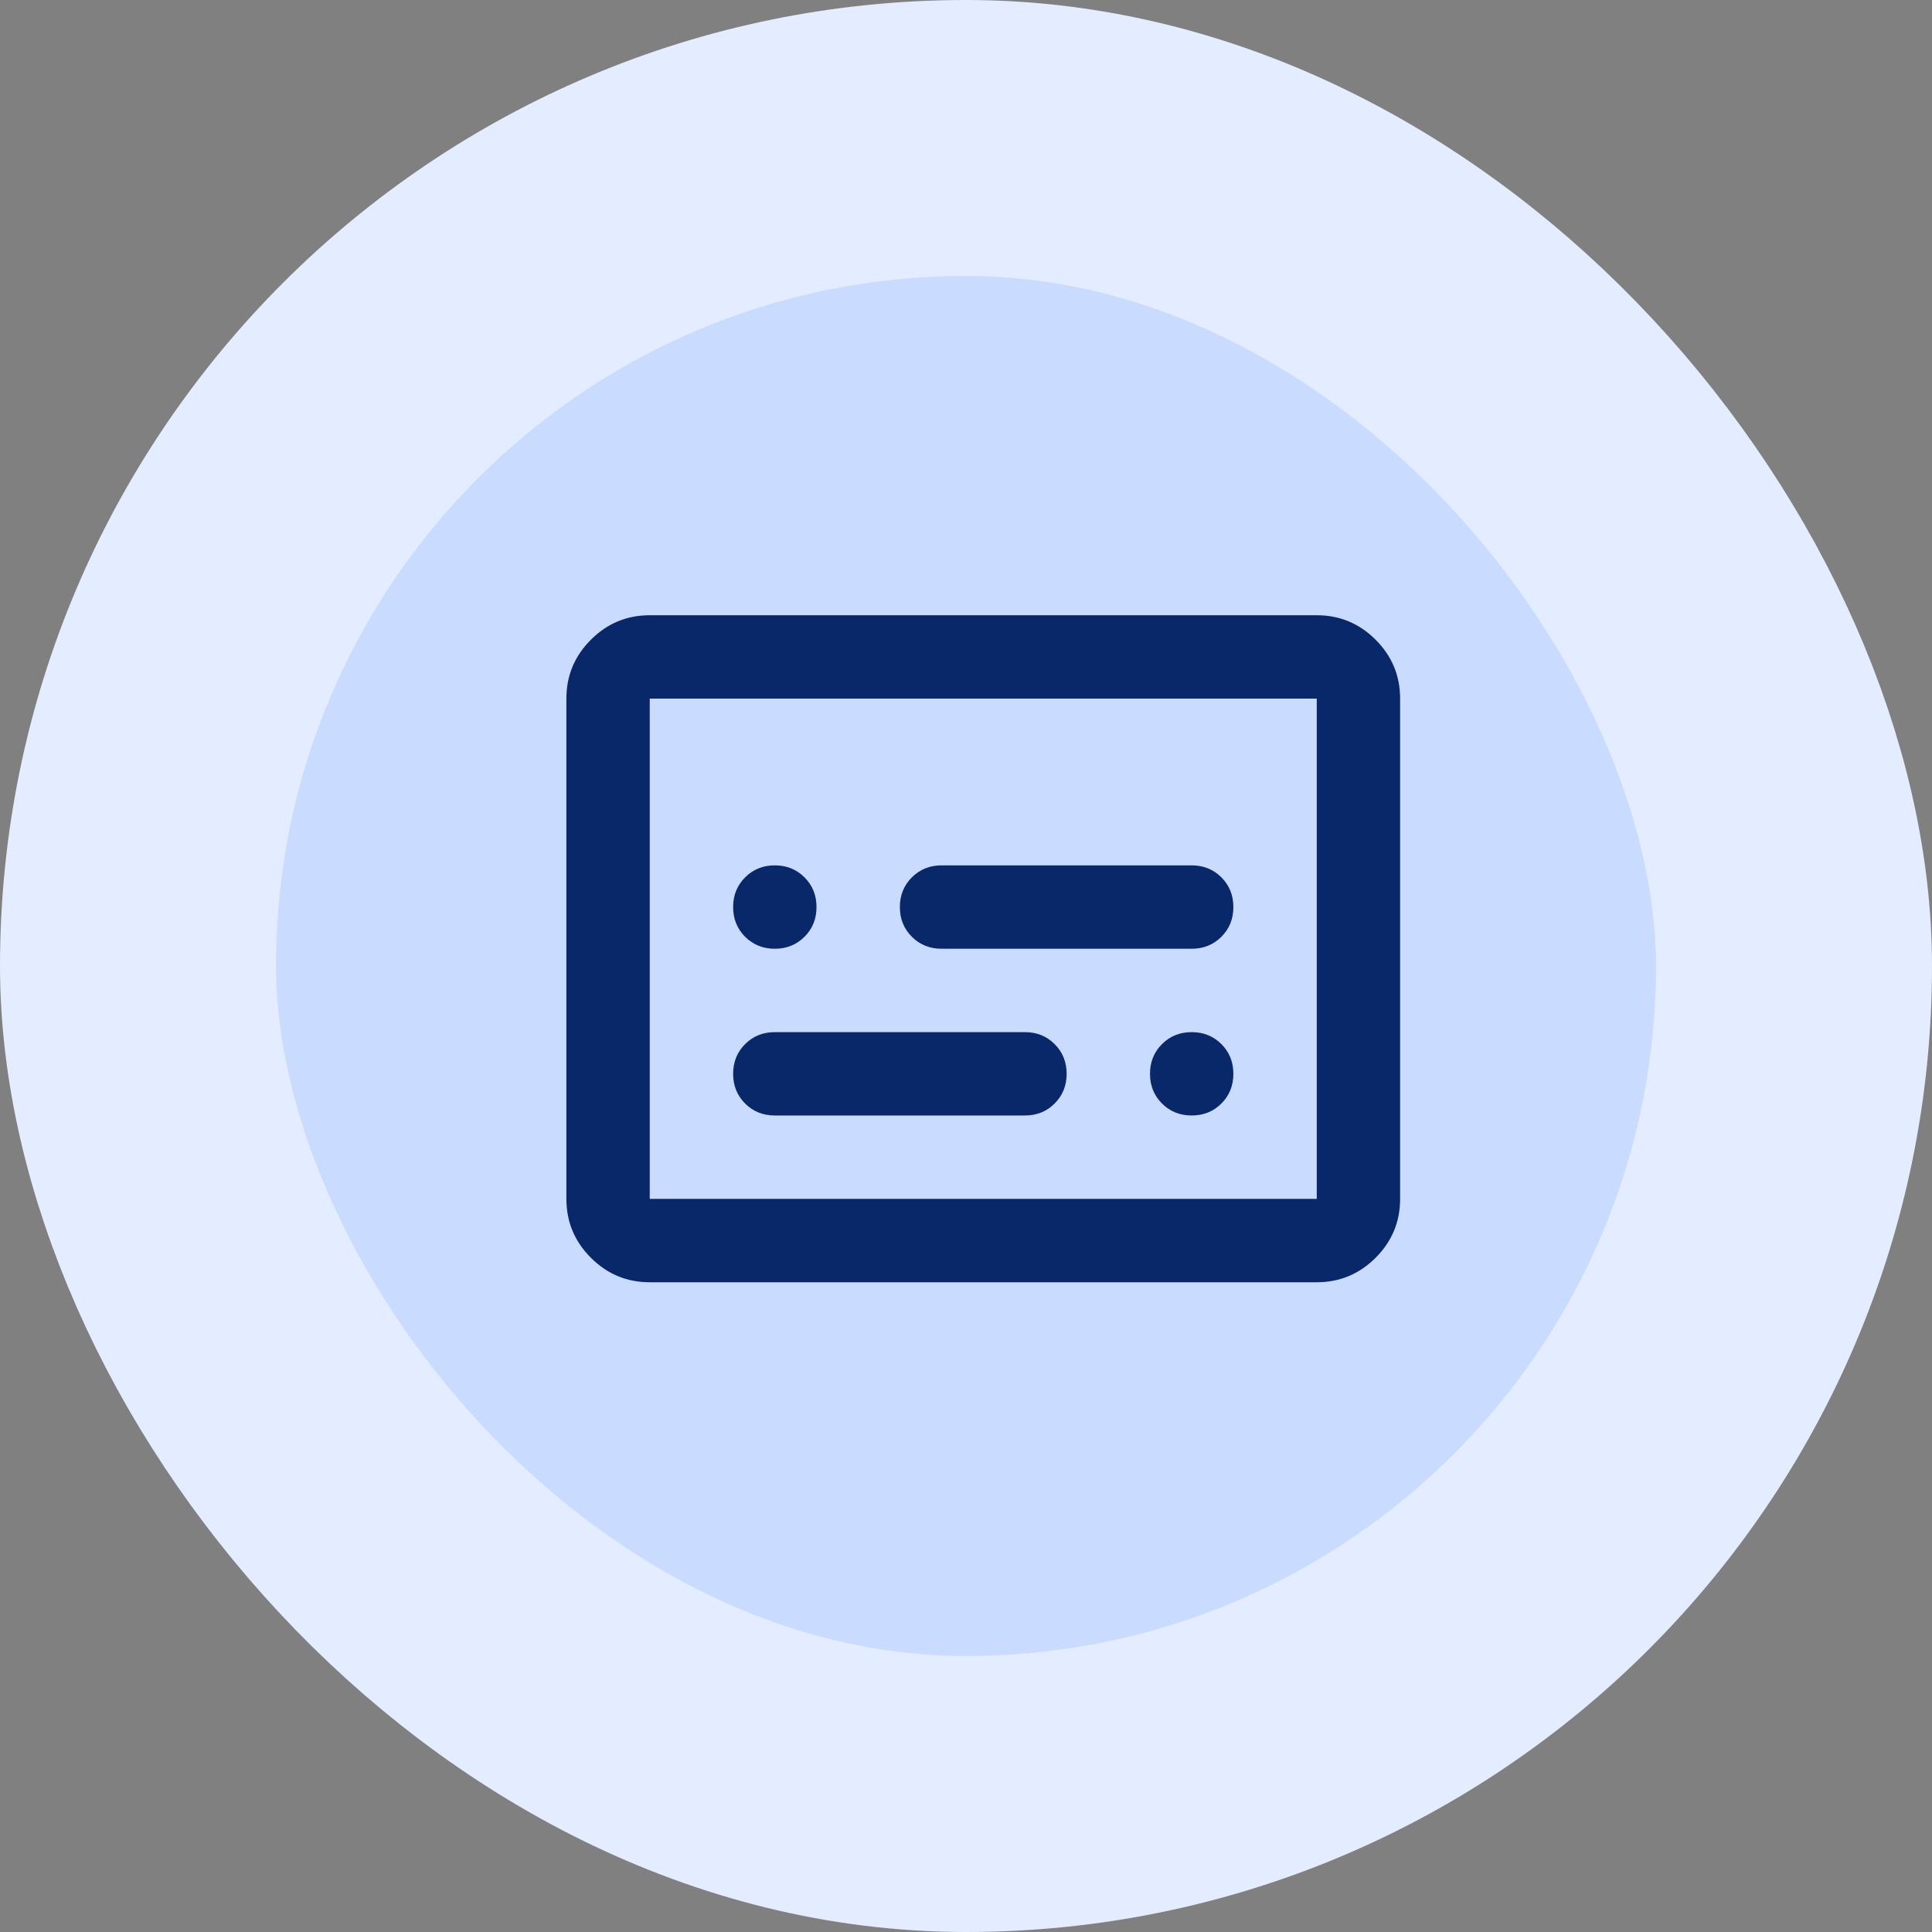
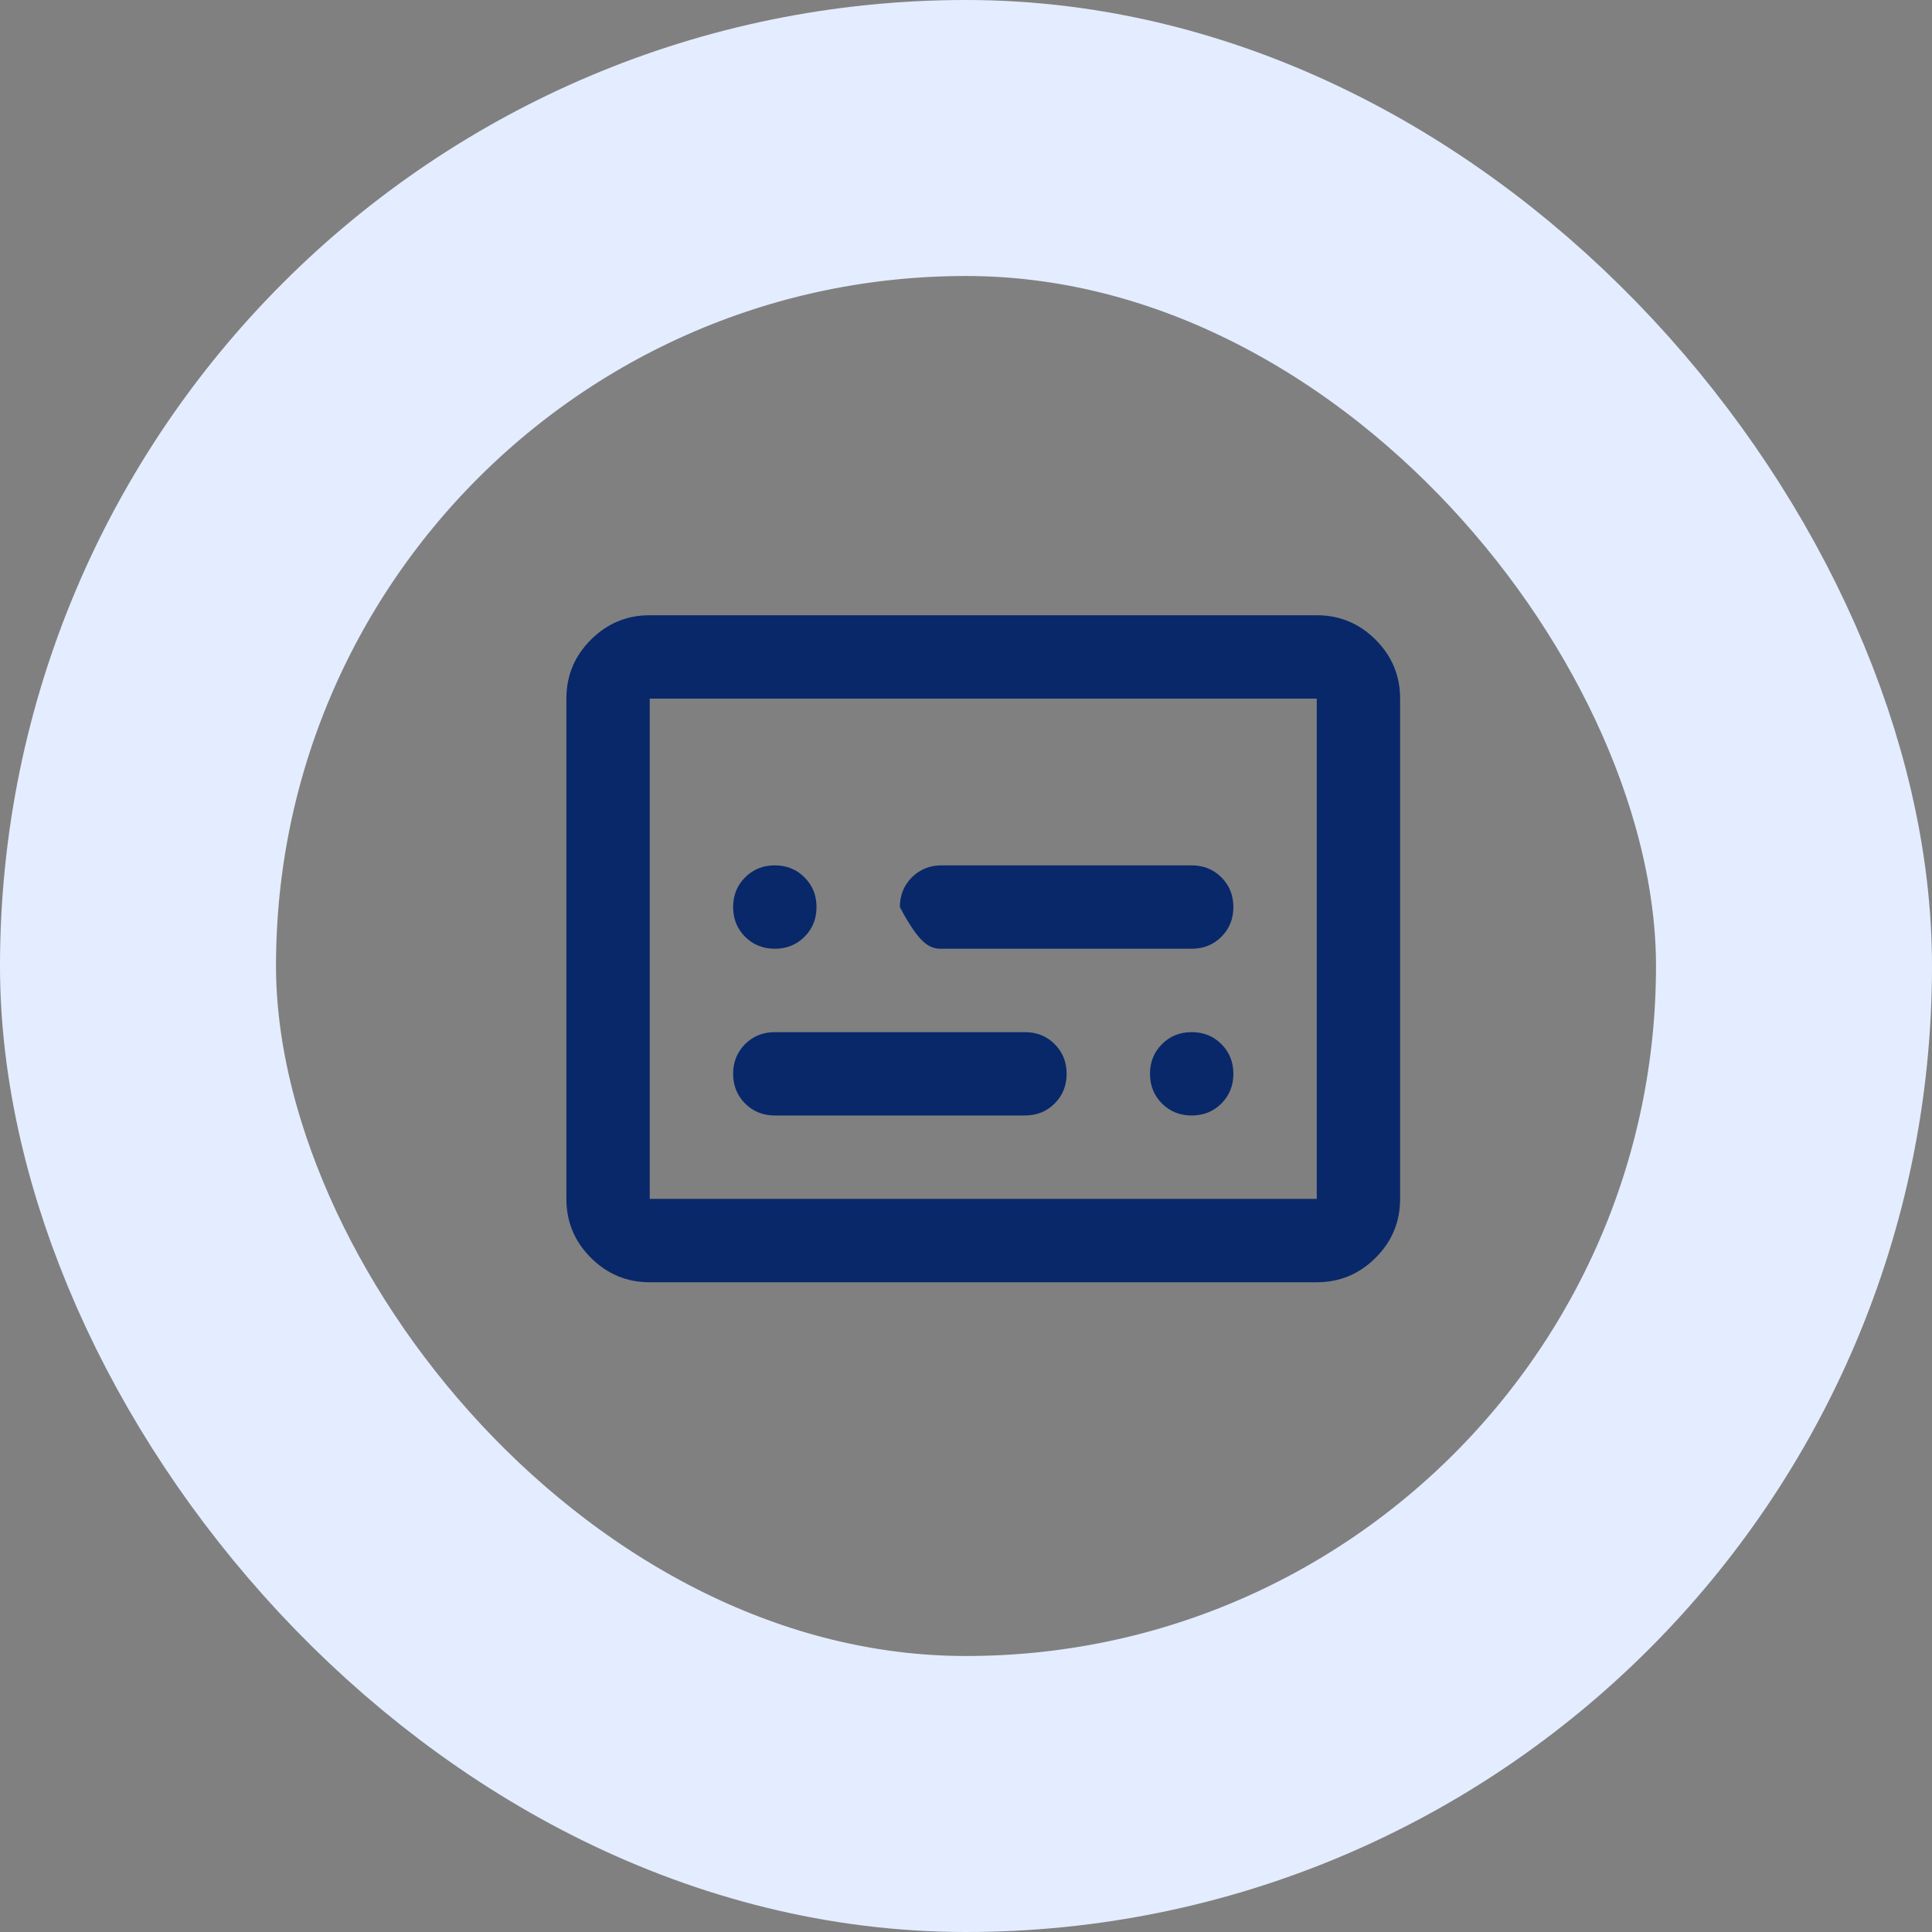
<svg xmlns="http://www.w3.org/2000/svg" width="56" height="56" viewBox="0 0 56 56" fill="none">
  <rect x="0" y="0" width="56" height="56" fill="#808080" stroke="none" />
-   <rect x="4" y="4" width="48" height="48" rx="24" fill="#C9DCFF" />
  <rect x="4" y="4" width="48" height="48" rx="24" stroke="#E3EDFF" stroke-width="8" />
  <mask id="mask0_93_186" style="mask-type:alpha" maskUnits="userSpaceOnUse" x="14" y="13" width="29" height="29">
    <rect x="14" y="13" width="29" height="29" fill="#6E5ADA" />
  </mask>
  <g mask="url(#mask0_93_186)">
-     <path d="M18.833 37.167C18.169 37.167 17.6 36.93 17.127 36.457C16.653 35.983 16.417 35.415 16.417 34.75V20.25C16.417 19.585 16.653 19.017 17.127 18.543C17.6 18.07 18.169 17.833 18.833 17.833H38.167C38.831 17.833 39.4 18.07 39.873 18.543C40.347 19.017 40.583 19.585 40.583 20.25V34.75C40.583 35.415 40.347 35.983 39.873 36.457C39.4 36.93 38.831 37.167 38.167 37.167H18.833ZM18.833 34.75H38.167V20.25H18.833V34.75ZM22.458 32.333H29.708C30.051 32.333 30.338 32.218 30.569 31.986C30.801 31.754 30.917 31.467 30.917 31.125C30.917 30.783 30.801 30.496 30.569 30.264C30.338 30.032 30.051 29.917 29.708 29.917H22.458C22.116 29.917 21.829 30.032 21.597 30.264C21.366 30.496 21.25 30.783 21.25 31.125C21.25 31.467 21.366 31.754 21.597 31.986C21.829 32.218 22.116 32.333 22.458 32.333ZM27.292 27.5H34.542C34.884 27.5 35.171 27.384 35.403 27.153C35.634 26.921 35.75 26.634 35.75 26.292C35.75 25.949 35.634 25.662 35.403 25.431C35.171 25.199 34.884 25.083 34.542 25.083H27.292C26.949 25.083 26.662 25.199 26.431 25.431C26.199 25.662 26.083 25.949 26.083 26.292C26.083 26.634 26.199 26.921 26.431 27.153C26.662 27.384 26.949 27.5 27.292 27.5ZM22.458 27.5C22.801 27.5 23.088 27.384 23.319 27.153C23.551 26.921 23.667 26.634 23.667 26.292C23.667 25.949 23.551 25.662 23.319 25.431C23.088 25.199 22.801 25.083 22.458 25.083C22.116 25.083 21.829 25.199 21.597 25.431C21.366 25.662 21.25 25.949 21.25 26.292C21.25 26.634 21.366 26.921 21.597 27.153C21.829 27.384 22.116 27.5 22.458 27.5ZM34.542 32.333C34.884 32.333 35.171 32.218 35.403 31.986C35.634 31.754 35.75 31.467 35.75 31.125C35.75 30.783 35.634 30.496 35.403 30.264C35.171 30.032 34.884 29.917 34.542 29.917C34.199 29.917 33.912 30.032 33.681 30.264C33.449 30.496 33.333 30.783 33.333 31.125C33.333 31.467 33.449 31.754 33.681 31.986C33.912 32.218 34.199 32.333 34.542 32.333Z" fill="#08286A" />
+     <path d="M18.833 37.167C18.169 37.167 17.6 36.93 17.127 36.457C16.653 35.983 16.417 35.415 16.417 34.75V20.25C16.417 19.585 16.653 19.017 17.127 18.543C17.6 18.07 18.169 17.833 18.833 17.833H38.167C38.831 17.833 39.4 18.07 39.873 18.543C40.347 19.017 40.583 19.585 40.583 20.25V34.75C40.583 35.415 40.347 35.983 39.873 36.457C39.4 36.93 38.831 37.167 38.167 37.167H18.833ZM18.833 34.75H38.167V20.25H18.833V34.75ZM22.458 32.333H29.708C30.051 32.333 30.338 32.218 30.569 31.986C30.801 31.754 30.917 31.467 30.917 31.125C30.917 30.783 30.801 30.496 30.569 30.264C30.338 30.032 30.051 29.917 29.708 29.917H22.458C22.116 29.917 21.829 30.032 21.597 30.264C21.366 30.496 21.25 30.783 21.25 31.125C21.25 31.467 21.366 31.754 21.597 31.986C21.829 32.218 22.116 32.333 22.458 32.333ZM27.292 27.5H34.542C34.884 27.5 35.171 27.384 35.403 27.153C35.634 26.921 35.75 26.634 35.75 26.292C35.75 25.949 35.634 25.662 35.403 25.431C35.171 25.199 34.884 25.083 34.542 25.083H27.292C26.949 25.083 26.662 25.199 26.431 25.431C26.199 25.662 26.083 25.949 26.083 26.292C26.662 27.384 26.949 27.5 27.292 27.5ZM22.458 27.5C22.801 27.5 23.088 27.384 23.319 27.153C23.551 26.921 23.667 26.634 23.667 26.292C23.667 25.949 23.551 25.662 23.319 25.431C23.088 25.199 22.801 25.083 22.458 25.083C22.116 25.083 21.829 25.199 21.597 25.431C21.366 25.662 21.25 25.949 21.25 26.292C21.25 26.634 21.366 26.921 21.597 27.153C21.829 27.384 22.116 27.5 22.458 27.5ZM34.542 32.333C34.884 32.333 35.171 32.218 35.403 31.986C35.634 31.754 35.75 31.467 35.75 31.125C35.75 30.783 35.634 30.496 35.403 30.264C35.171 30.032 34.884 29.917 34.542 29.917C34.199 29.917 33.912 30.032 33.681 30.264C33.449 30.496 33.333 30.783 33.333 31.125C33.333 31.467 33.449 31.754 33.681 31.986C33.912 32.218 34.199 32.333 34.542 32.333Z" fill="#08286A" />
  </g>
</svg>